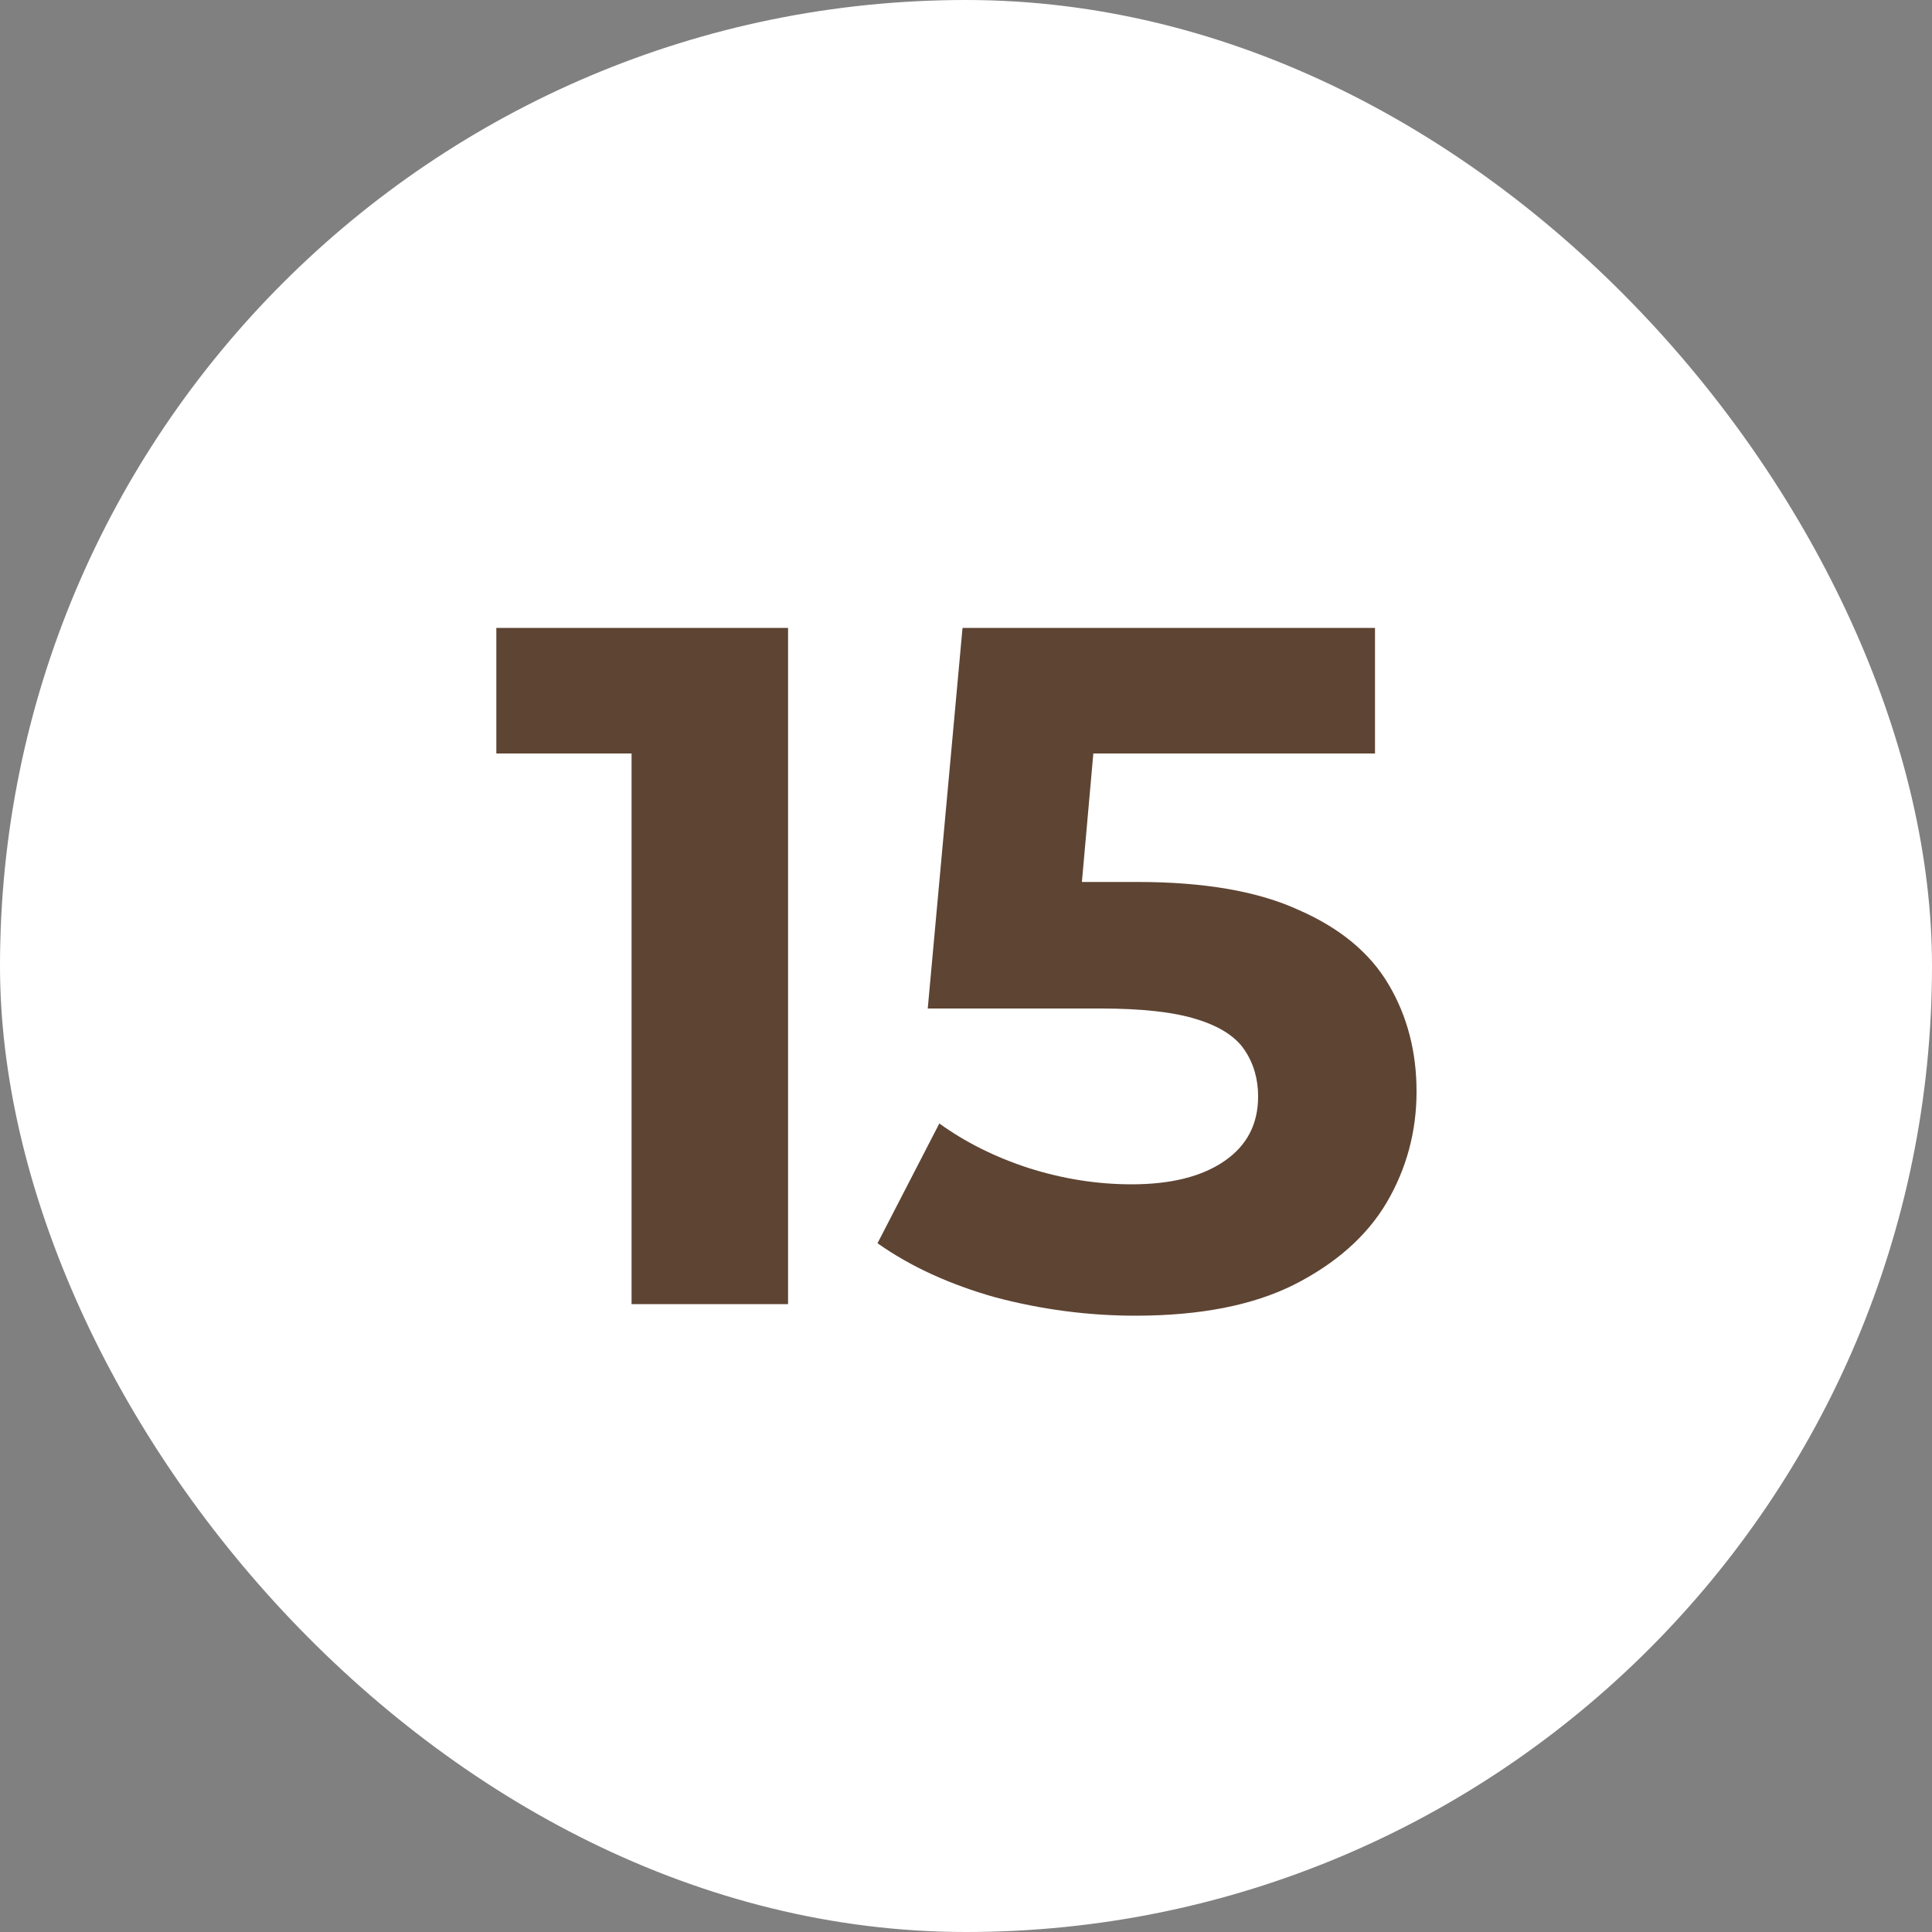
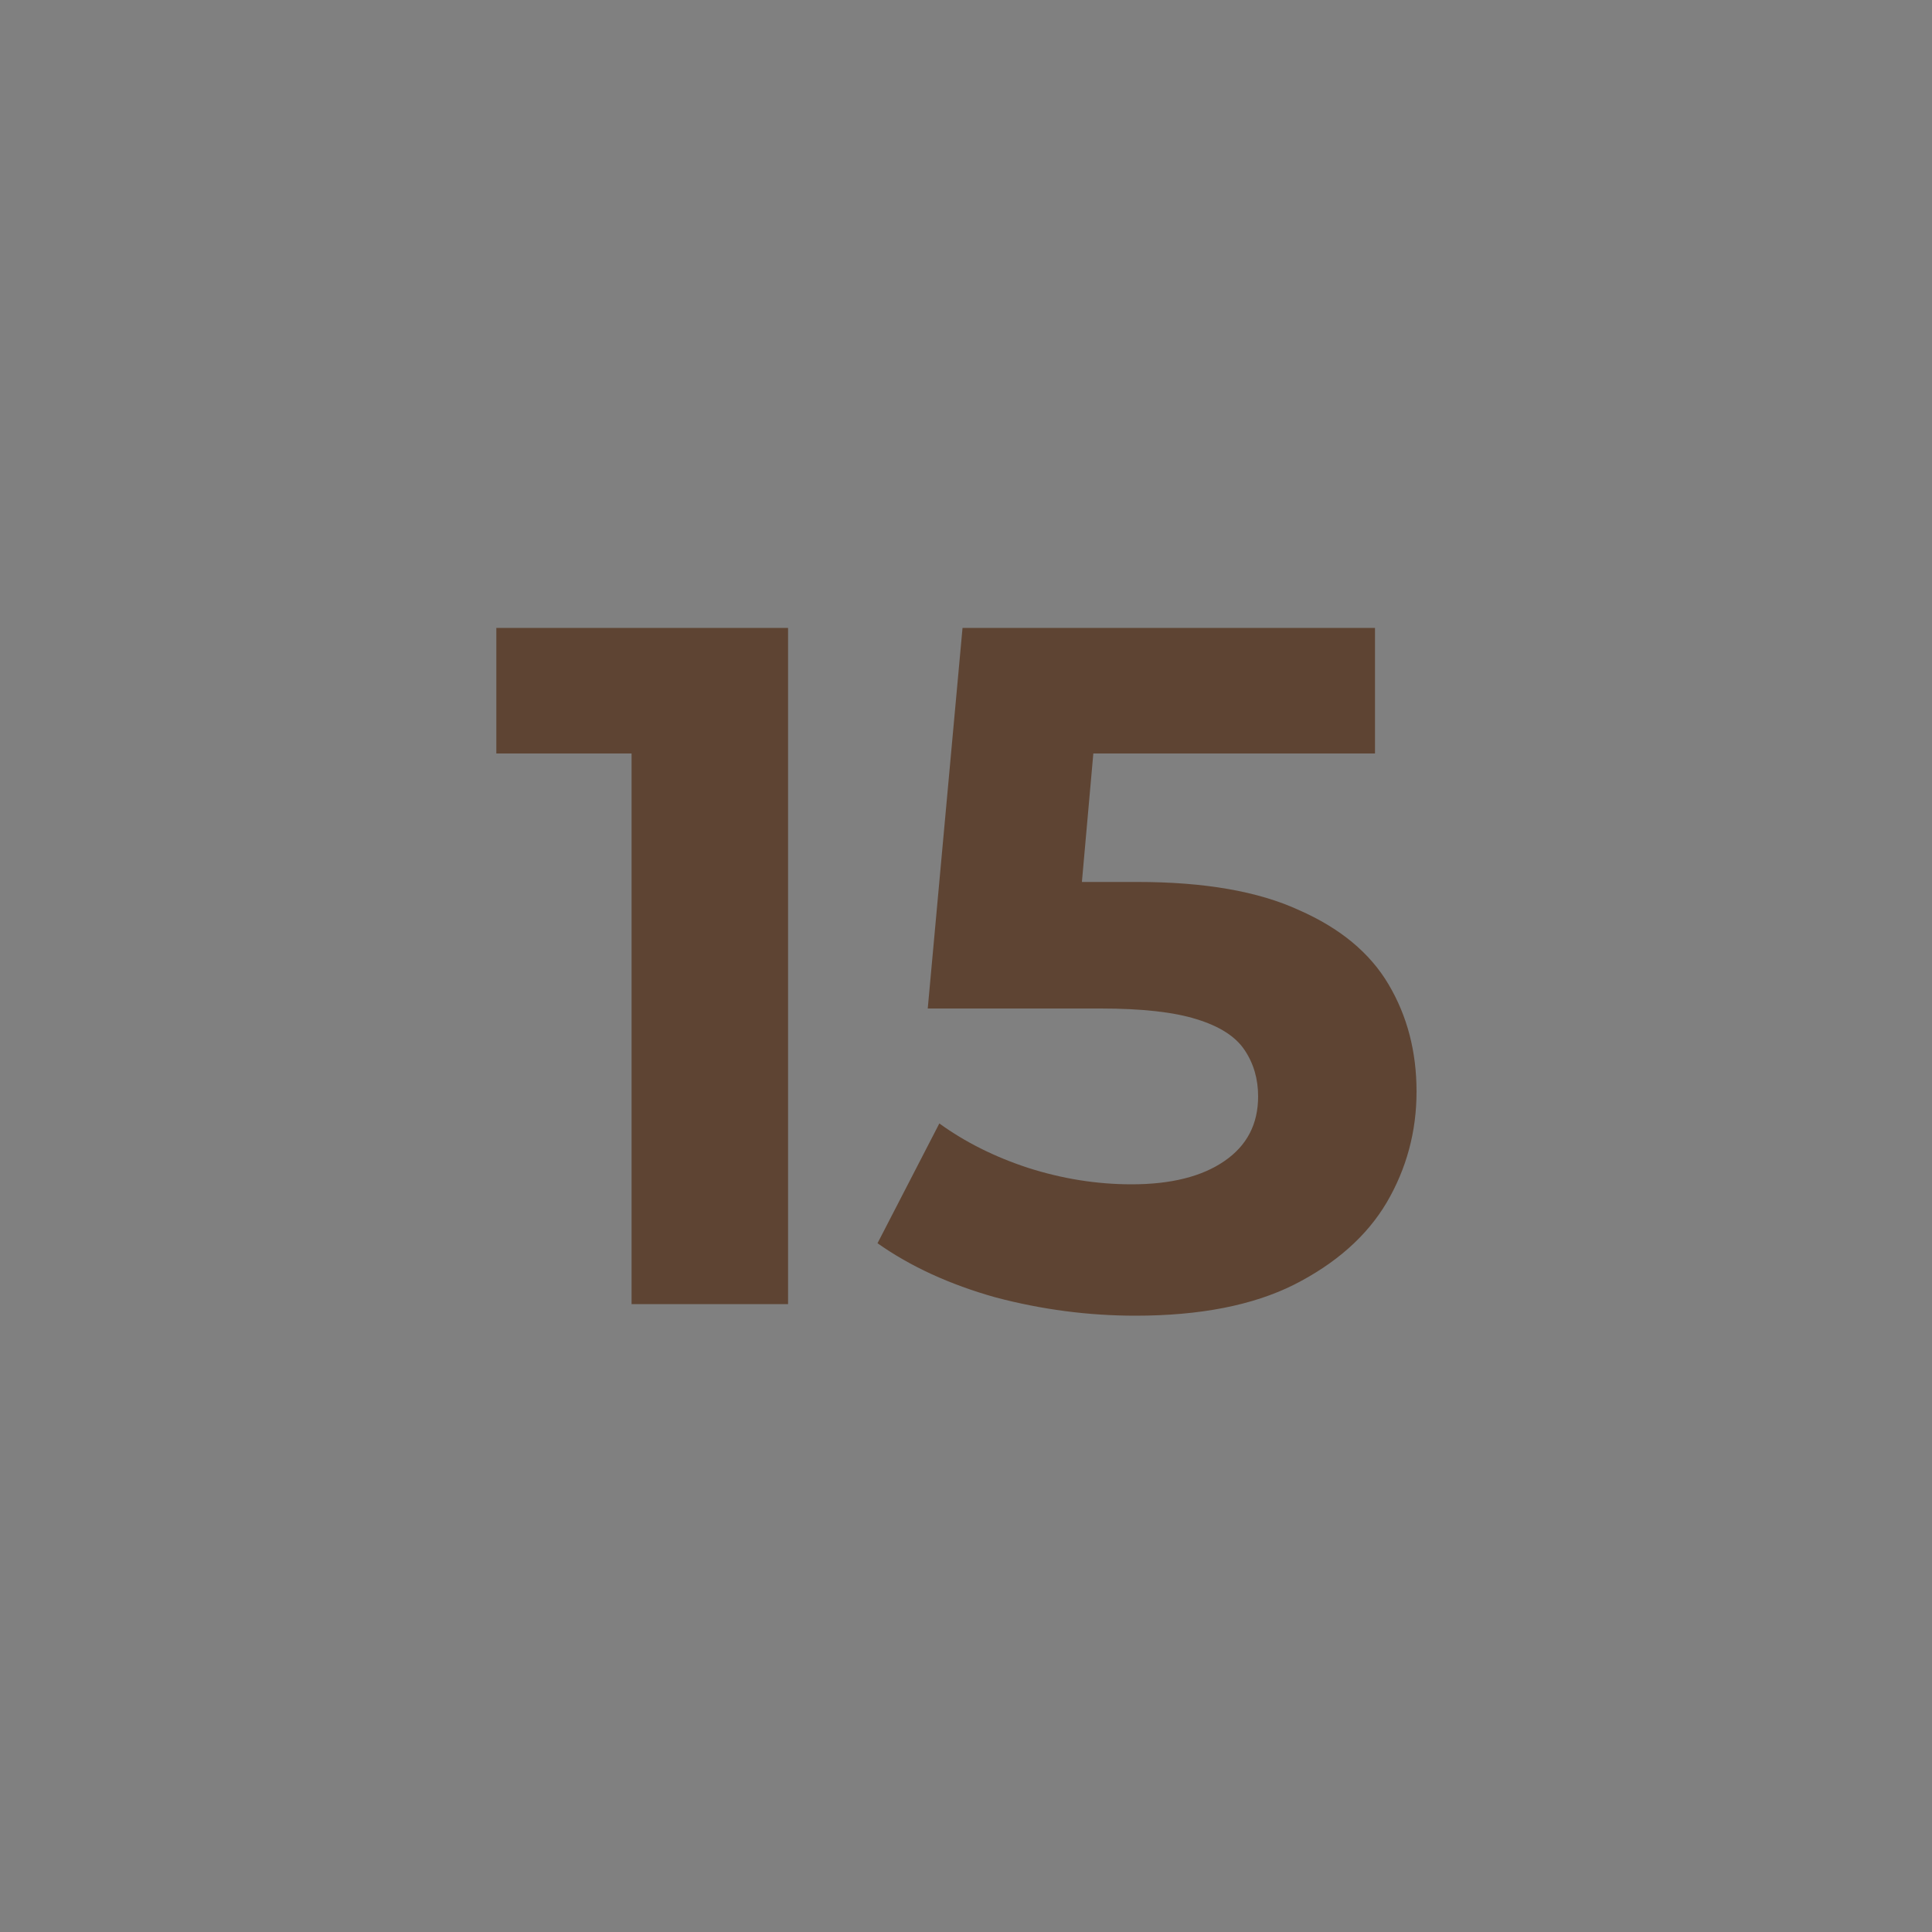
<svg xmlns="http://www.w3.org/2000/svg" width="20" height="20" viewBox="0 0 20 20" fill="none">
  <rect x="0" y="0" width="20" height="20" fill="#808080" stroke="none" />
-   <rect width="20" height="20" rx="10" fill="white" />
  <path d="M6.538 13.5V7.1L7.238 7.8H5.138V6.5H8.158V13.5H6.538ZM11.754 13.62C11.268 13.62 10.784 13.557 10.304 13.43C9.831 13.297 9.424 13.11 9.084 12.87L9.724 11.63C9.991 11.823 10.298 11.977 10.644 12.09C10.998 12.203 11.354 12.26 11.714 12.26C12.121 12.26 12.441 12.18 12.674 12.02C12.908 11.86 13.024 11.637 13.024 11.35C13.024 11.17 12.978 11.01 12.884 10.87C12.791 10.73 12.624 10.623 12.384 10.55C12.151 10.477 11.821 10.44 11.394 10.44H9.604L9.964 6.5H14.234V7.8H10.544L11.384 7.06L11.134 9.87L10.294 9.13H11.774C12.468 9.13 13.024 9.227 13.444 9.42C13.871 9.607 14.181 9.863 14.374 10.19C14.568 10.517 14.664 10.887 14.664 11.3C14.664 11.713 14.561 12.097 14.354 12.45C14.148 12.797 13.828 13.08 13.394 13.3C12.968 13.513 12.421 13.62 11.754 13.62Z" fill="#5E4433" />
</svg>